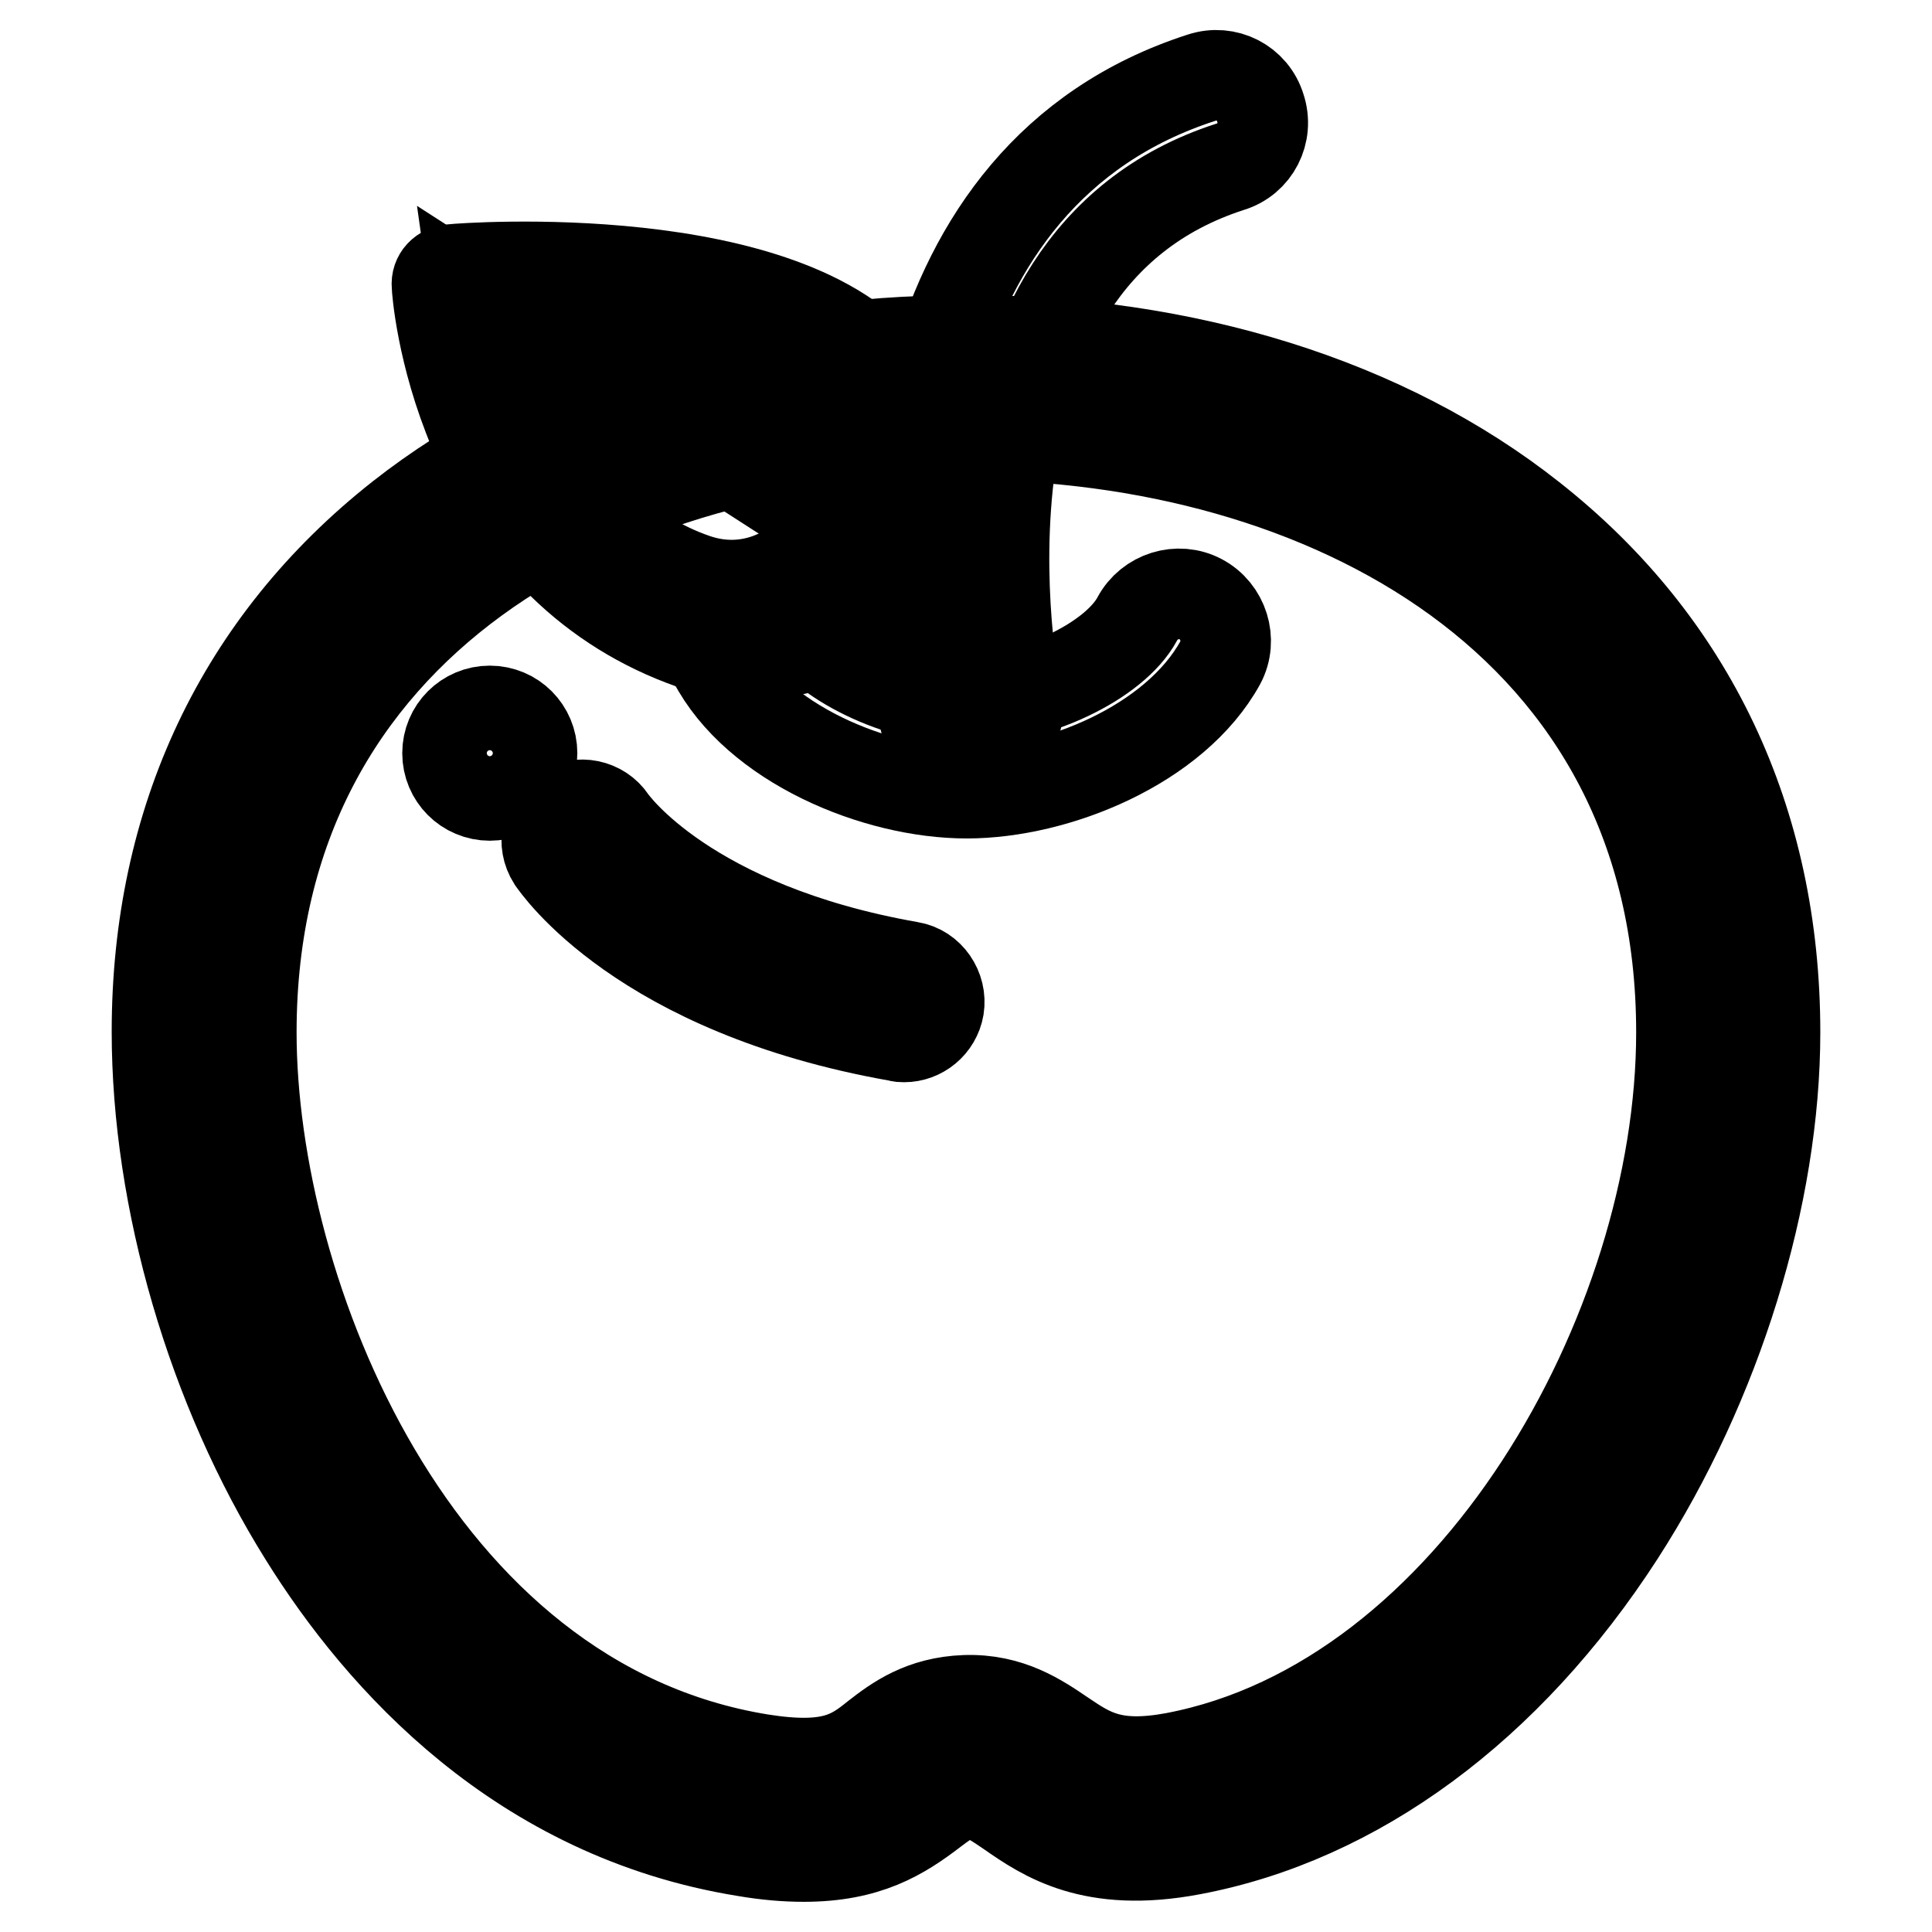
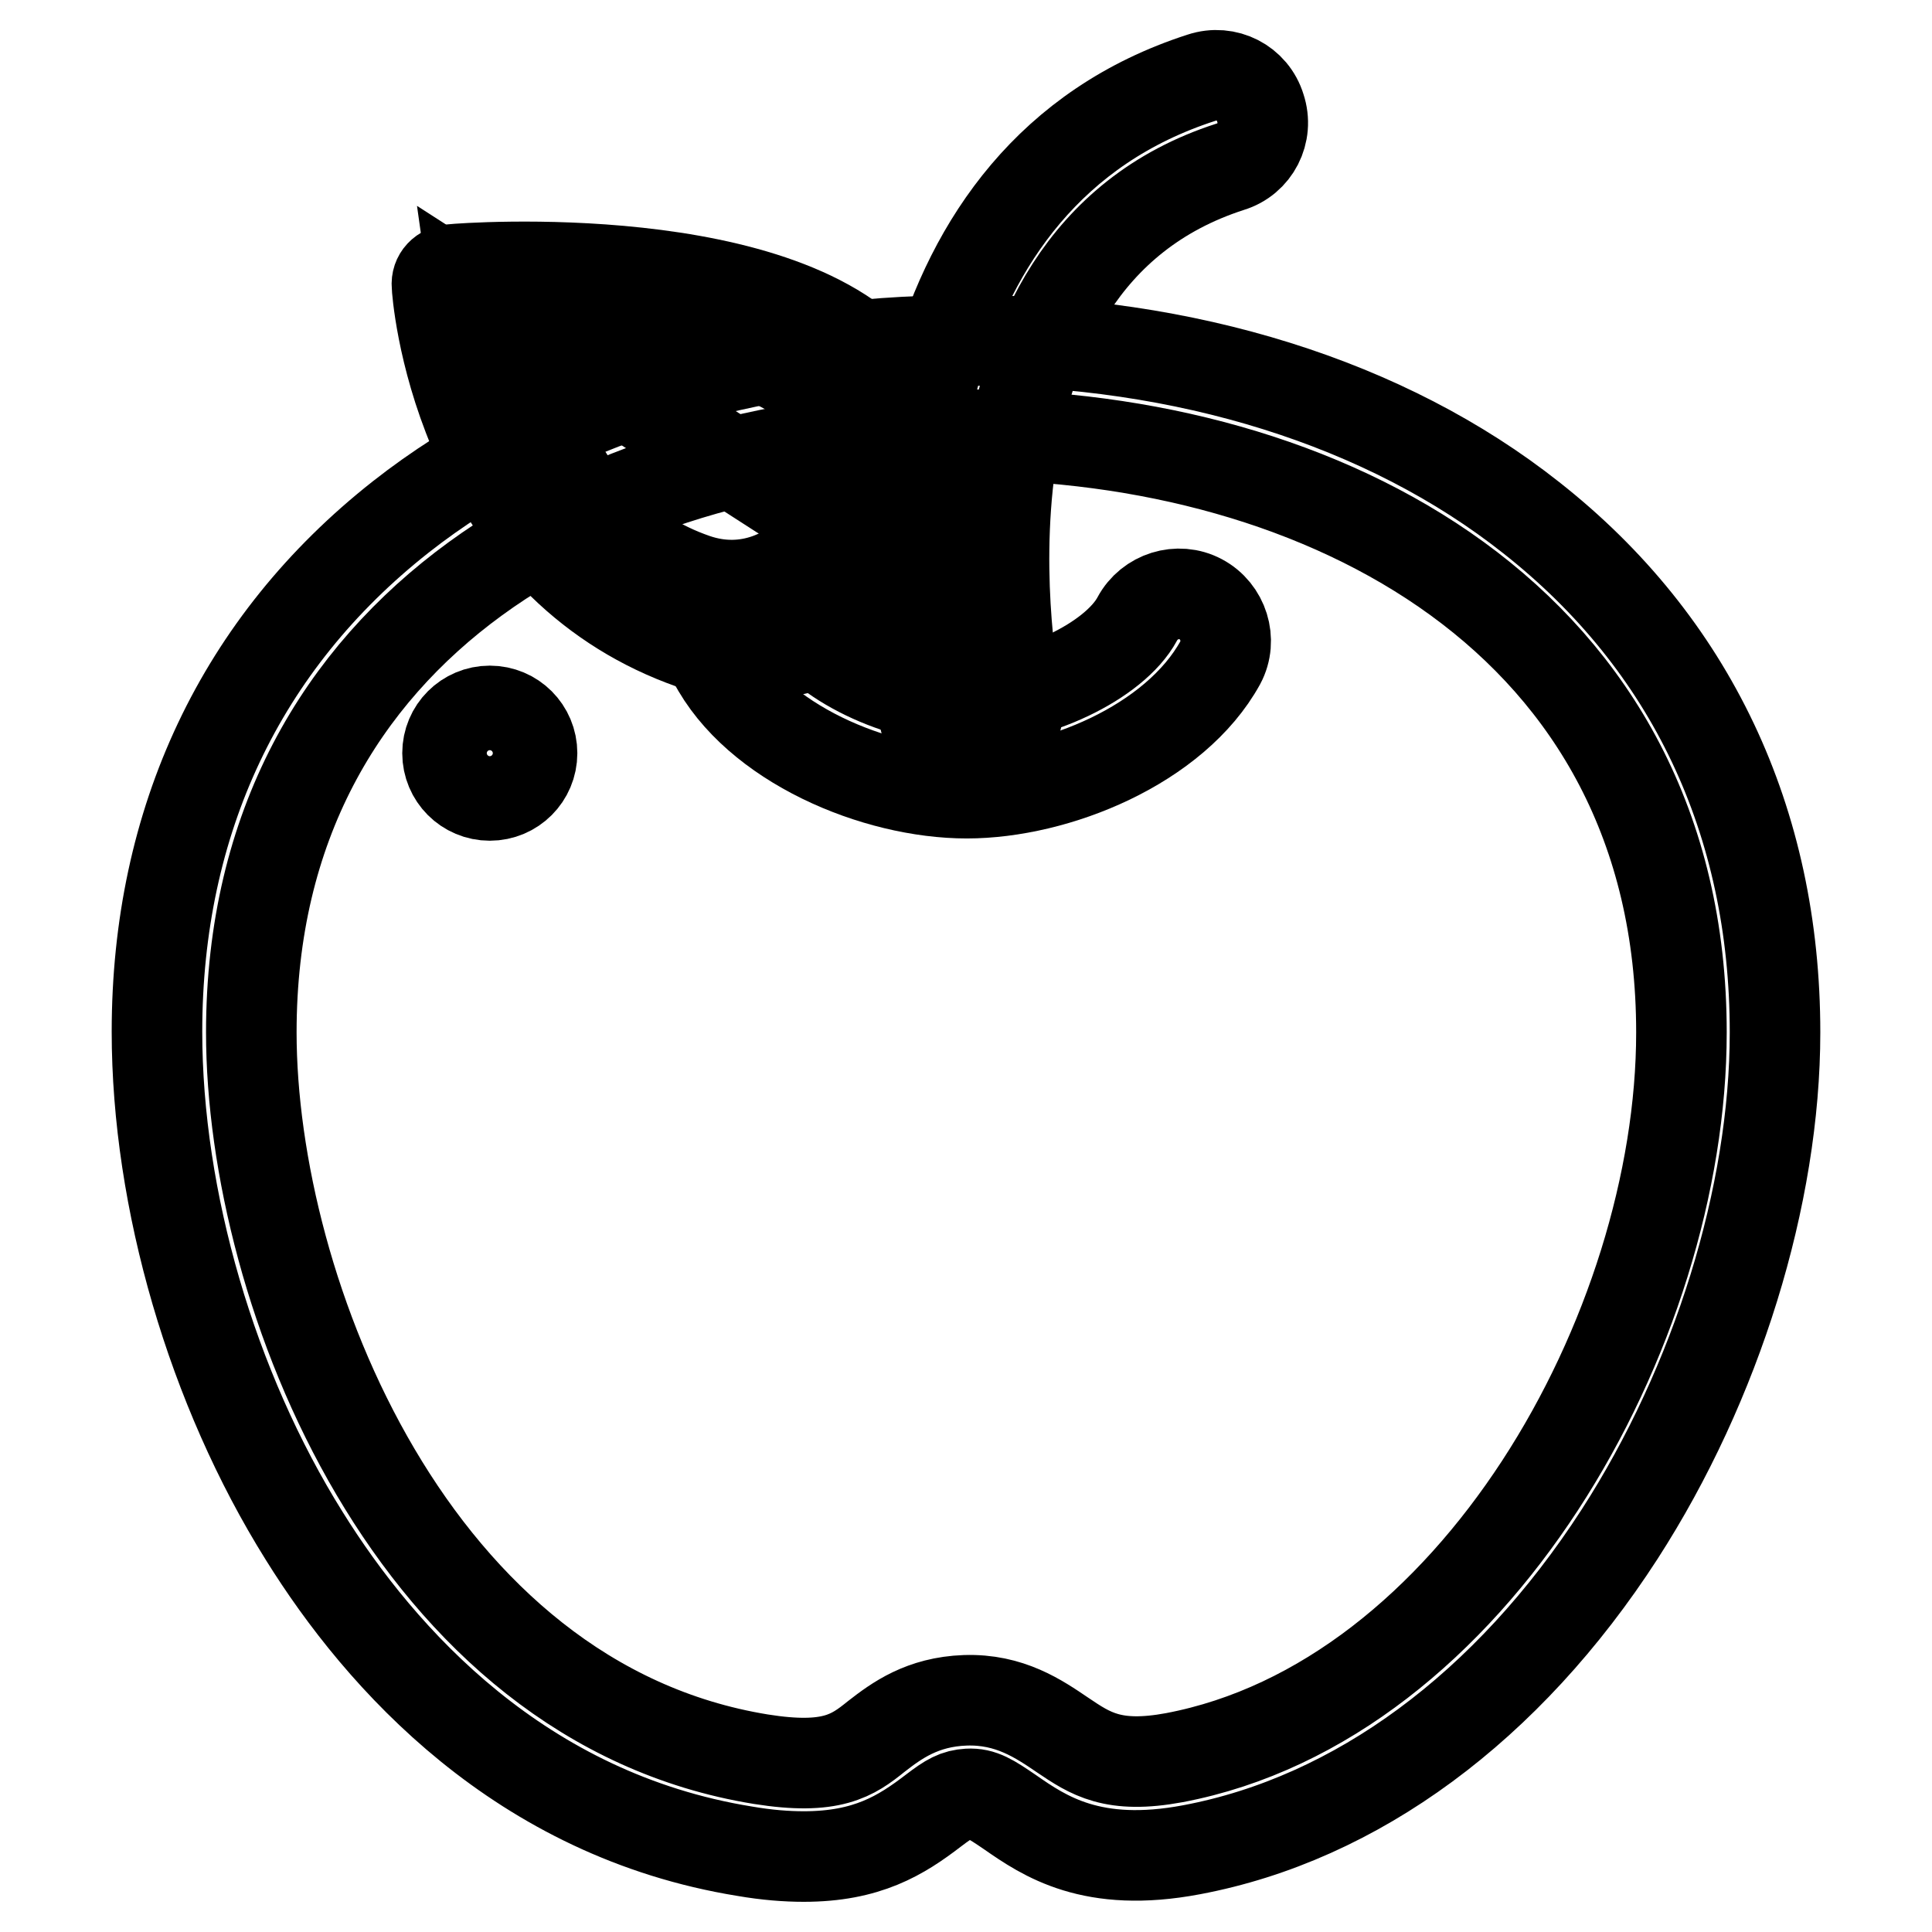
<svg xmlns="http://www.w3.org/2000/svg" version="1.1" x="0px" y="0px" viewBox="0 0 256 256" enable-background="new 0 0 256 256" xml:space="preserve">
  <g>
-     <path stroke-width="12" fill-opacity="0" stroke="#000000" d="M228.9,136.8c0,40.4-28.3,94-72.3,102.2c-17.8,3.3-18.9-7.8-28.6-7.5c-9.7,0.3-8.6,10.9-28.3,7.7 c-47.4-7.7-72.7-61.9-72.7-102.4c0-54.9,46.1-85.4,100.9-85.4C182.9,51.4,228.9,81.9,228.9,136.8z" />
    <path stroke-width="12" fill-opacity="0" stroke="#000000" d="M106.5,246c-2.3,0-4.9-0.2-7.8-0.7c-29.7-4.8-48.2-25.4-58.4-41.8C28.1,184,20.8,159,20.8,136.7 c0-27.9,11.1-51.5,32.3-68.2C72.3,53.4,98.9,45.1,128,45.1c29.1,0,55.7,8.3,74.9,23.5c21.1,16.6,32.3,40.2,32.3,68.2 c0,21.6-7.7,46.5-20.6,66.5c-14.8,22.9-34.9,37.7-56.7,41.8c-13.2,2.5-19.5-1.8-24.1-5c-2.5-1.7-3.7-2.5-5.5-2.4 c-1.6,0.1-2.5,0.6-4.6,2.2C119.4,243.2,114.9,246,106.5,246z M128,57.6c-47.1,0-94.7,24.5-94.7,79.2c0,34.4,21.4,88.8,67.5,96.3 c9.4,1.5,12.2-0.5,15.3-3c2.7-2.1,6.1-4.6,11.8-4.8c5.9-0.2,9.8,2.5,12.9,4.6c3.7,2.5,6.7,4.5,14.8,3c39.6-7.5,67.2-56.6,67.2-96.1 C222.8,82.1,175.2,57.6,128,57.6L128,57.6z" />
    <path stroke-width="12" fill-opacity="0" stroke="#000000" d="M128.1,105.1c-12.1,0-27.9-6.6-33.6-17.6c-1.6-3-0.4-6.8,2.7-8.4c3-1.6,6.8-0.4,8.4,2.7 c3,5.7,13.7,10.9,22.6,10.9c8.8,0,19.5-5.1,22.5-10.7c1.6-3,5.4-4.2,8.4-2.6c3,1.6,4.2,5.4,2.6,8.4 C155.7,98.7,140,105.1,128.1,105.1z" />
    <path stroke-width="12" fill-opacity="0" stroke="#000000" d="M128.6,100.2c-2.9,0-5.5-2-6.1-5c-4.8-23.7-3.3-72,36.7-84.9c3.3-1.1,6.8,0.7,7.8,4c1.1,3.3-0.7,6.8-4,7.8 c-39.4,12.7-28.8,68.3-28.3,70.7c0.7,3.4-1.5,6.6-4.9,7.3C129.5,100.2,129.1,100.2,128.6,100.2z" />
-     <path stroke-width="12" fill-opacity="0" stroke="#000000" d="M110.2,74.8c-3.9,4.6-11.2,8.4-19.6,5.5c-23-8-27.8-32.9-28.8-40.1c12.6-0.6,40.7,0.3,49.1,11.2 C117.2,59.6,115.1,69.1,110.2,74.8z" />
+     <path stroke-width="12" fill-opacity="0" stroke="#000000" d="M110.2,74.8c-3.9,4.6-11.2,8.4-19.6,5.5c-23-8-27.8-32.9-28.8-40.1c12.6-0.6,40.7,0.3,49.1,11.2 z" />
    <path stroke-width="12" fill-opacity="0" stroke="#000000" d="M63,39.4c1.1,7.9,6.3,31.6,28.7,39.4c8.4,2.9,15.7-0.9,19.6-5.5c0.5-0.6,1-1.2,1.4-1.9L63,39.4z" />
    <path stroke-width="12" fill-opacity="0" stroke="#000000" d="M117.7,49.7c-13.3-17.3-56-14.2-57.8-14c-1.3,0.1-2.1,1-2,2.1c0,0.4,0.6,9.1,4.9,19.3 c5.8,13.9,15.8,23.6,28.8,28.2c9.5,3.3,19.3,0.8,25.7-6.6c0.6-0.7,1.2-1.5,1.8-2.3c2.8,1.4,4.4,3.8,9.4,4.9c1.3,0.3,2.3-0.2,2.8-1 c0.1-0.2,0.2-0.5,0.2-0.8c0.1-1.4,0.4-2.9-1.2-3.2c-4.2-0.9-6.7-2.9-9.1-4.1C123.8,65.5,123.5,57.2,117.7,49.7z M108.4,72.1 c-3.3,3.8-9.3,7-16.3,4.6C73,70.1,69,49.4,68.2,43.5c10.5-0.5,33.7,0.2,40.7,9.3C114.2,59.6,112.4,67.4,108.4,72.1z" />
-     <path stroke-width="12" fill-opacity="0" stroke="#000000" d="M119.8,137.4c-0.3,0-0.5,0-0.8-0.1c-34.1-6-45.3-22.7-45.8-23.4c-1.4-2.2-0.8-5,1.4-6.5 c2.1-1.4,5-0.8,6.4,1.3c0.2,0.3,10,14.2,39.6,19.4c2.5,0.4,4.2,2.9,3.8,5.4C124,135.8,122,137.4,119.8,137.4L119.8,137.4z" />
    <path stroke-width="12" fill-opacity="0" stroke="#000000" d="M59.3,99.8c0,3.1,2.5,5.6,5.6,5.6c3.1,0,5.6-2.5,5.6-5.6l0,0c0-3.1-2.5-5.6-5.6-5.6 C61.8,94.2,59.3,96.7,59.3,99.8C59.3,99.8,59.3,99.8,59.3,99.8z" />
  </g>
</svg>